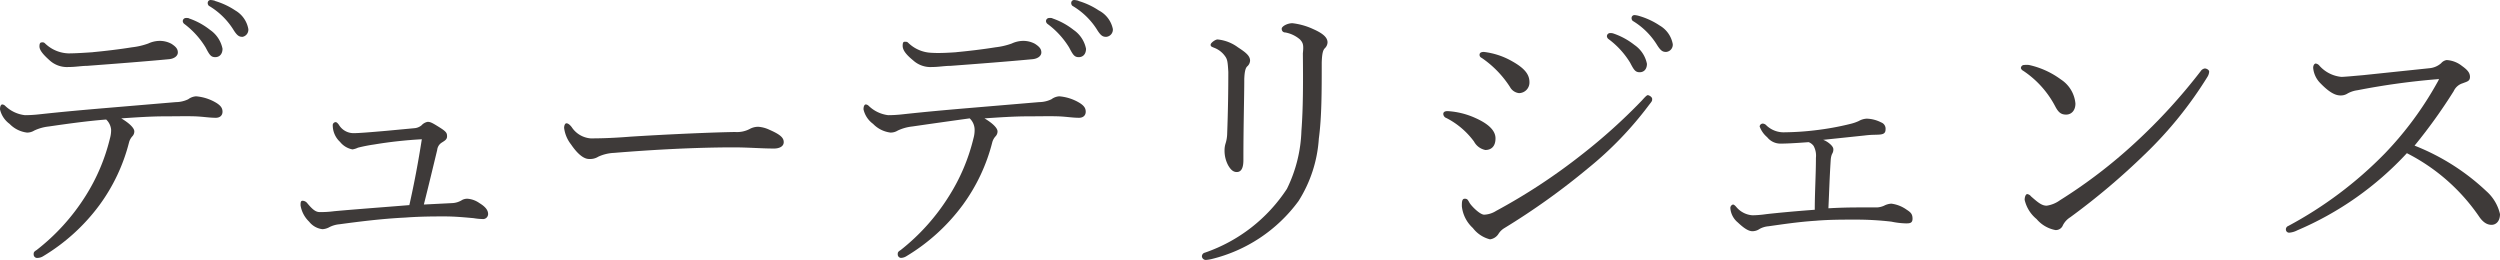
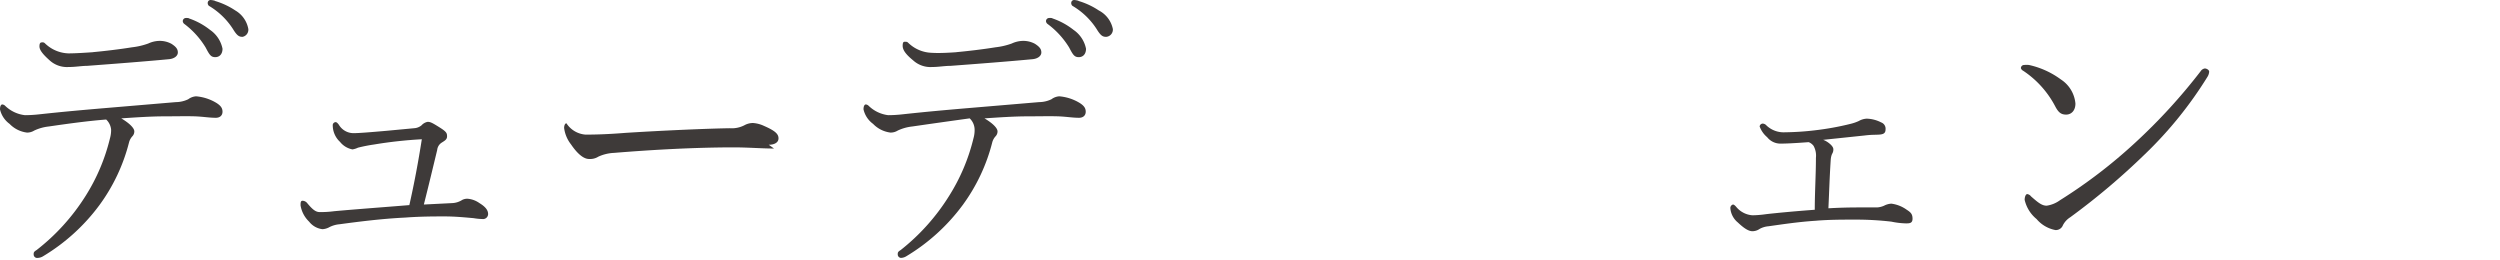
<svg xmlns="http://www.w3.org/2000/svg" viewBox="0 0 172.35 17.92">
  <g fill="#3e3a39" transform="translate(-2.28 -.46)">
    <path d="m5.64 9.18a3.12 3.12 0 0 0 -1 .28.92.92 0 0 1 -.5.14 2 2 0 0 1 -1.2-.6 1.7 1.7 0 0 1 -.66-1c0-.24.08-.34.16-.34a.33.33 0 0 1 .18.08 2.34 2.34 0 0 0 1.38.66 9.14 9.14 0 0 0 1-.06c1.66-.18 3-.3 4.9-.46l4.5-.38a2 2 0 0 0 .86-.2 1 1 0 0 1 .54-.2 3.22 3.22 0 0 1 1.34.42c.34.2.48.38.48.64s-.18.42-.46.42c-.46 0-.88-.08-1.44-.1s-1.4 0-2.08 0c-1 0-2.1.08-3 .14.54.32.9.66.9.9a.49.49 0 0 1 -.12.32 1 1 0 0 0 -.24.42 12.5 12.5 0 0 1 -2.06 4.36 13.37 13.37 0 0 1 -3.86 3.5.76.76 0 0 1 -.38.12.24.24 0 0 1 -.28-.24c0-.12 0-.18.2-.3a14.48 14.48 0 0 0 3.36-3.7 13.26 13.26 0 0 0 1.7-4 2.09 2.09 0 0 0 .08-.6 1.09 1.09 0 0 0 -.34-.7c-1.3.1-2.72.3-3.96.48zm3-5.12c.86-.08 1.88-.2 2.74-.34a4.85 4.85 0 0 0 1.12-.26 1.91 1.91 0 0 1 .72-.18 1.69 1.69 0 0 1 .88.2c.34.22.44.38.44.6s-.22.42-.6.46c-1.7.16-3.78.32-5.66.46-.38 0-.78.08-1.28.08a1.77 1.77 0 0 1 -1.3-.46c-.4-.36-.7-.68-.7-.96s.1-.28.22-.28.14.06.26.16a2.42 2.42 0 0 0 1.52.6c.56 0 1.36-.06 1.68-.08zm6.64-2.34a4.86 4.86 0 0 1 1.48.8 2.06 2.06 0 0 1 .86 1.3c0 .36-.2.58-.5.58s-.4-.16-.66-.66a5.76 5.76 0 0 0 -1.46-1.62.27.27 0 0 1 -.12-.2.22.22 0 0 1 .22-.22.68.68 0 0 1 .22.02zm1.8-1.2a5.12 5.12 0 0 1 1.42.66 1.86 1.86 0 0 1 .9 1.28.5.5 0 0 1 -.4.54c-.24 0-.38-.08-.66-.54a5 5 0 0 0 -1.66-1.6.26.26 0 0 1 -.08-.2.2.2 0 0 1 .2-.2 1.39 1.39 0 0 1 .32.06z" />
    <path d="m33.49 14.46a1.4 1.4 0 0 0 .66-.22.78.78 0 0 1 .36-.08 1.64 1.64 0 0 1 .82.3c.46.28.6.52.6.76a.35.35 0 0 1 -.4.34 4.25 4.25 0 0 1 -.6-.06c-.66-.06-1.32-.12-2-.12s-1.66 0-2.72.08c-1.66.08-3.34.3-4.52.46a1.87 1.87 0 0 0 -.74.22 1.11 1.11 0 0 1 -.44.12 1.37 1.37 0 0 1 -.92-.52 2 2 0 0 1 -.59-1.12c0-.18 0-.32.14-.32a.43.43 0 0 1 .3.14c.38.46.6.64.88.64a6.87 6.87 0 0 0 1-.06c1.54-.14 3.46-.28 5.18-.42.34-1.5.62-3 .86-4.54a29.9 29.9 0 0 0 -3.28.36 11.09 11.09 0 0 0 -1.12.22 1.39 1.39 0 0 1 -.38.12 1.44 1.44 0 0 1 -.86-.52 1.56 1.56 0 0 1 -.5-1.12.21.21 0 0 1 .2-.24c.08 0 .16.1.22.18a1.18 1.18 0 0 0 1 .58c.42 0 1.34-.08 2.26-.16l1.92-.18a.89.89 0 0 0 .52-.2.76.76 0 0 1 .42-.24c.2 0 .34.08.82.38s.52.4.52.62-.16.3-.38.44a.68.68 0 0 0 -.3.5c-.3 1.24-.6 2.5-.92 3.76z" />
-     <path d="m55.64 10.7c-.86 0-1.78-.08-2.76-.08-2.67 0-5.57.16-8.27.38a2.87 2.87 0 0 0 -1.08.26 1.07 1.07 0 0 1 -.64.16c-.42 0-.86-.44-1.24-1a2.3 2.3 0 0 1 -.48-1.14c0-.16.06-.32.16-.32s.22.08.36.26a1.72 1.72 0 0 0 1.31.78c.3 0 1.3 0 2.76-.12 2.86-.18 5.82-.3 7.19-.32a1.9 1.9 0 0 0 1-.2 1.22 1.22 0 0 1 .6-.16 2.12 2.12 0 0 1 .76.2c.78.34 1 .56 1 .86s-.31.44-.67.44z" />
+     <path d="m55.64 10.7c-.86 0-1.78-.08-2.76-.08-2.67 0-5.57.16-8.27.38a2.87 2.87 0 0 0 -1.08.26 1.07 1.07 0 0 1 -.64.16c-.42 0-.86-.44-1.24-1a2.3 2.3 0 0 1 -.48-1.14c0-.16.06-.32.16-.32a1.72 1.72 0 0 0 1.31.78c.3 0 1.3 0 2.76-.12 2.86-.18 5.82-.3 7.19-.32a1.9 1.9 0 0 0 1-.2 1.22 1.22 0 0 1 .6-.16 2.12 2.12 0 0 1 .76.2c.78.34 1 .56 1 .86s-.31.44-.67.44z" />
    <path d="m65.17 9.18a3.12 3.12 0 0 0 -1 .28.92.92 0 0 1 -.5.14 2 2 0 0 1 -1.2-.6 1.7 1.7 0 0 1 -.66-1c0-.24.08-.34.16-.34a.33.33 0 0 1 .18.08 2.34 2.34 0 0 0 1.36.66 9.14 9.14 0 0 0 1-.06c1.66-.18 3-.3 4.9-.46l4.5-.38a2 2 0 0 0 .86-.2 1 1 0 0 1 .54-.2 3.22 3.22 0 0 1 1.34.42c.34.2.48.38.48.64s-.18.42-.46.42c-.46 0-.88-.08-1.44-.1s-1.4 0-2.08 0c-1 0-2.1.08-3 .14.54.32.9.66.9.9a.49.49 0 0 1 -.12.32 1 1 0 0 0 -.24.42 12.5 12.5 0 0 1 -2.06 4.36 13.37 13.37 0 0 1 -3.86 3.5.76.76 0 0 1 -.38.12.24.24 0 0 1 -.22-.24c0-.12 0-.18.2-.3a14.48 14.48 0 0 0 3.32-3.7 13.26 13.26 0 0 0 1.7-4 2.09 2.09 0 0 0 .08-.6 1.09 1.09 0 0 0 -.34-.78c-1.3.18-2.72.38-3.96.56zm3-5.12c.86-.08 1.88-.2 2.74-.34a4.85 4.85 0 0 0 1.12-.26 1.91 1.91 0 0 1 .72-.18 1.69 1.69 0 0 1 .88.2c.34.22.44.38.44.6s-.22.42-.6.46c-1.7.16-3.78.32-5.66.46-.42 0-.82.08-1.28.08a1.77 1.77 0 0 1 -1.3-.46c-.44-.36-.72-.68-.72-1s.1-.28.22-.28.14.06.26.16a2.42 2.42 0 0 0 1.52.6c.58.04 1.38-.02 1.7-.04zm6.64-2.34a4.86 4.86 0 0 1 1.48.8 2.06 2.06 0 0 1 .86 1.3c0 .36-.2.58-.5.58s-.4-.16-.66-.66a5.76 5.76 0 0 0 -1.48-1.62.27.27 0 0 1 -.12-.2.22.22 0 0 1 .22-.22.68.68 0 0 1 .24.02zm1.8-1.2a5.12 5.12 0 0 1 1.42.66 1.86 1.86 0 0 1 .97 1.28.5.5 0 0 1 -.46.54c-.24 0-.38-.08-.66-.54a5 5 0 0 0 -1.67-1.6.26.26 0 0 1 -.08-.2.2.2 0 0 1 .2-.2 1.39 1.39 0 0 1 .32.06z" />
-     <path d="m91.9 3.18a2.13 2.13 0 0 0 -1-.48c-.16 0-.26-.1-.26-.26s.38-.38.74-.38a4.64 4.64 0 0 1 1.42.4c.54.24 1 .52 1 .92a.58.58 0 0 1 -.18.4c-.12.12-.2.32-.22 1 0 2 0 3.76-.2 5.24a9.13 9.13 0 0 1 -1.4 4.3 10.51 10.51 0 0 1 -6 4 2.5 2.5 0 0 1 -.38.06.27.27 0 0 1 -.28-.24.26.26 0 0 1 .2-.26 11.05 11.05 0 0 0 5.66-4.4 9.73 9.73 0 0 0 1-4c.12-1.54.12-3.34.1-5.34.06-.58.02-.72-.2-.96zm-5.16 1.16a1.63 1.63 0 0 0 -.74-.58c-.2-.08-.26-.1-.26-.22s.32-.36.48-.36a2.82 2.82 0 0 1 1.4.54c.52.34.84.58.84.92a.56.56 0 0 1 -.2.4c-.1.1-.18.3-.2.88 0 1.2-.06 3.2-.06 5.58 0 .66-.22.82-.46.82s-.42-.16-.6-.48a2.13 2.13 0 0 1 -.24-1 1.57 1.57 0 0 1 .08-.52 2.4 2.4 0 0 0 .1-.6c.06-1.62.08-3 .08-4.3-.04-.68-.06-.86-.22-1.08z" />
-     <path d="m101.78 8.32c0-.12.08-.2.3-.2a5.4 5.4 0 0 1 1.88.46c.86.38 1.42.84 1.42 1.42s-.32.8-.7.8a1.14 1.14 0 0 1 -.78-.58 5.44 5.44 0 0 0 -1.9-1.62.32.32 0 0 1 -.22-.28zm3.64 6.68a40.8 40.8 0 0 0 5.88-3.86 39.25 39.25 0 0 0 4.16-3.74c.2-.22.34-.38.42-.38s.3.12.3.26 0 .14-.22.42a24.38 24.38 0 0 1 -4.2 4.36 48.71 48.71 0 0 1 -5.76 4.12 1.23 1.23 0 0 0 -.4.38.82.82 0 0 1 -.6.4 2.14 2.14 0 0 1 -1.18-.78 2.37 2.37 0 0 1 -.76-1.5c0-.28 0-.52.2-.52s.22.1.34.3.7.8 1 .8a1.65 1.65 0 0 0 .82-.26zm-1.14-10.76c0-.12.08-.2.3-.2a5.13 5.13 0 0 1 1.94.64c.82.46 1.2.88 1.2 1.44a.73.73 0 0 1 -.72.76.81.81 0 0 1 -.62-.42 7 7 0 0 0 -1.94-2c-.08-.04-.16-.1-.16-.22zm9.2-1.48a4.86 4.86 0 0 1 1.48.8 2.06 2.06 0 0 1 .86 1.3c0 .36-.2.58-.5.58s-.4-.16-.66-.66a5.76 5.76 0 0 0 -1.48-1.62.27.27 0 0 1 -.12-.2.22.22 0 0 1 .22-.22.68.68 0 0 1 .2.02zm1.8-1.2a5.12 5.12 0 0 1 1.42.66 1.86 1.86 0 0 1 .9 1.28.5.5 0 0 1 -.46.54c-.24 0-.38-.08-.66-.54a5 5 0 0 0 -1.64-1.6.26.26 0 0 1 -.08-.2.2.2 0 0 1 .2-.2 1.39 1.39 0 0 1 .32.06z" />
    <path d="m130.43 14.76h1.26a1.4 1.4 0 0 0 .48-.12 1.22 1.22 0 0 1 .5-.14 2.32 2.32 0 0 1 1.06.42c.28.18.4.3.4.62s-.22.32-.46.32a5.48 5.48 0 0 1 -1-.12 21.18 21.18 0 0 0 -2.44-.14c-.94 0-1.86 0-2.8.08-1.2.08-2.24.24-3.24.38a1.52 1.52 0 0 0 -.6.18.88.88 0 0 1 -.5.16c-.26 0-.58-.2-1-.6a1.41 1.41 0 0 1 -.52-1 .25.25 0 0 1 .18-.24q.09 0 .24.18a1.59 1.59 0 0 0 1.08.56c.14 0 .44 0 1-.08.9-.1 2-.2 3.32-.3 0-1.2.08-2.4.08-3.58a1.4 1.4 0 0 0 -.16-.82.77.77 0 0 0 -.34-.26c-1.08.08-1.58.1-1.92.1a1.16 1.16 0 0 1 -.94-.44 1.77 1.77 0 0 1 -.52-.74.22.22 0 0 1 .22-.2.38.38 0 0 1 .26.14 1.72 1.72 0 0 0 1.26.46 19.15 19.15 0 0 0 2.1-.14 19.27 19.27 0 0 0 2.42-.44 3 3 0 0 0 .58-.2 1.22 1.22 0 0 1 .54-.16 2.31 2.31 0 0 1 1 .26.46.46 0 0 1 .3.48c0 .26-.14.34-.44.36s-.52 0-1 .06l-2.86.3a1.5 1.5 0 0 1 .44.26c.1.08.26.24.26.38a.55.55 0 0 1 -.08.32s-.08.14-.1.42c-.08 1.22-.1 2.08-.16 3.34.67-.04 1.38-.06 2.1-.06z" />
    <path d="m141.6 5.16a.22.22 0 0 1 .22-.22 1.59 1.59 0 0 1 .34 0 5.8 5.8 0 0 1 2.2 1 2.21 2.21 0 0 1 1 1.66c0 .48-.28.76-.64.76s-.54-.16-.76-.58a6.63 6.63 0 0 0 -2.2-2.44.31.31 0 0 1 -.16-.18zm2.7 9.1a34.84 34.84 0 0 0 5.22-4 39.11 39.11 0 0 0 4.48-4.9.41.41 0 0 1 .28-.18c.12 0 .3.1.3.22a.76.76 0 0 1 -.12.36 27.27 27.27 0 0 1 -4.32 5.34 47.91 47.91 0 0 1 -5.14 4.34 1.41 1.41 0 0 0 -.5.54.52.52 0 0 1 -.52.34 2.25 2.25 0 0 1 -1.3-.76 2.4 2.4 0 0 1 -.82-1.32c0-.22.08-.4.18-.4a.41.41 0 0 1 .26.16c.48.42.74.64 1.08.64a2.07 2.07 0 0 0 .92-.38z" />
-     <path d="m173.69 13.64a3 3 0 0 1 .94 1.58c0 .52-.3.74-.58.74s-.56-.14-.84-.54a13.36 13.36 0 0 0 -5-4.4 22 22 0 0 1 -7.56 5.32 1.43 1.43 0 0 1 -.54.16.22.22 0 0 1 -.24-.2.25.25 0 0 1 .16-.26 27.33 27.33 0 0 0 6.66-5 23.56 23.56 0 0 0 3.62-4.9c.08-.14.1-.18.1-.22s-.06 0-.1 0a49.63 49.63 0 0 0 -5.5.76 1.93 1.93 0 0 0 -.68.22.86.86 0 0 1 -.5.14c-.36 0-.78-.22-1.38-.84a1.71 1.71 0 0 1 -.5-1.06c0-.2.1-.3.18-.3a.41.41 0 0 1 .26.16 2.32 2.32 0 0 0 1.5.76c.22 0 1.06-.08 1.52-.12l4.58-.48a1.41 1.41 0 0 0 .78-.34.63.63 0 0 1 .38-.22 1.86 1.86 0 0 1 1.05.4c.36.26.56.46.56.76s-.2.32-.5.44a1 1 0 0 0 -.62.54 36.66 36.66 0 0 1 -2.7 3.76 15.43 15.43 0 0 1 4.95 3.14z" />
  </g>
</svg>